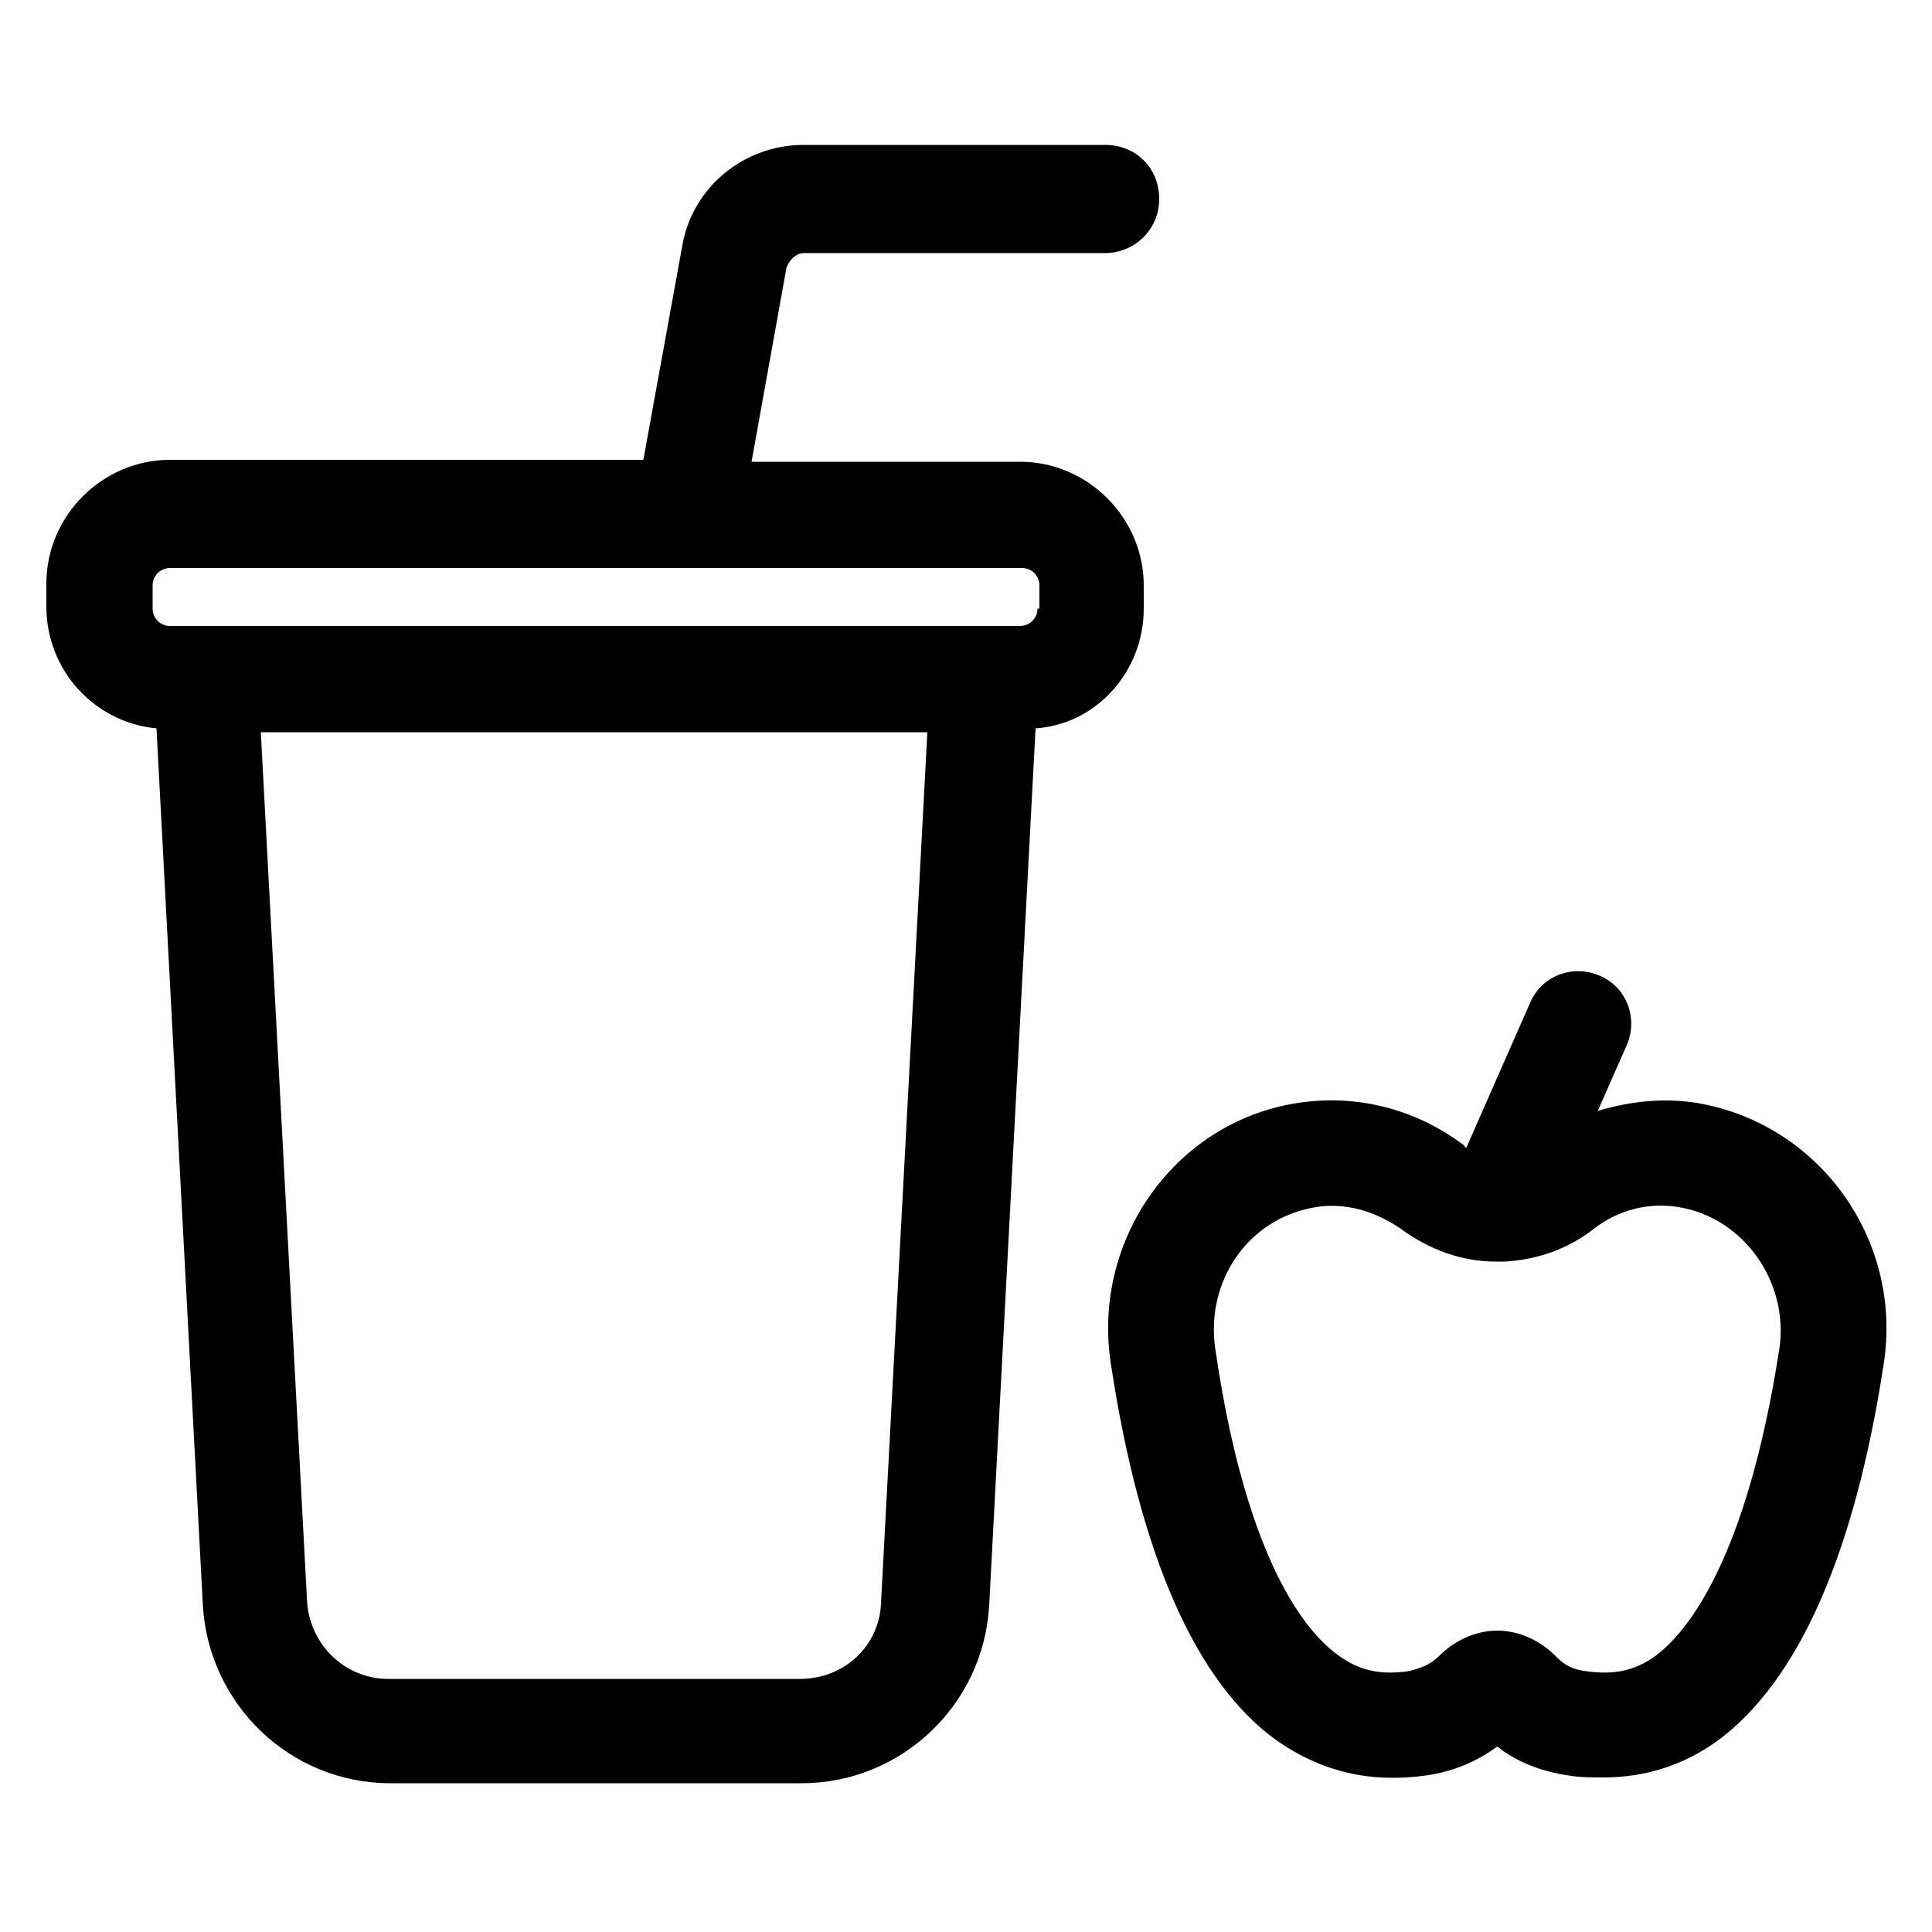
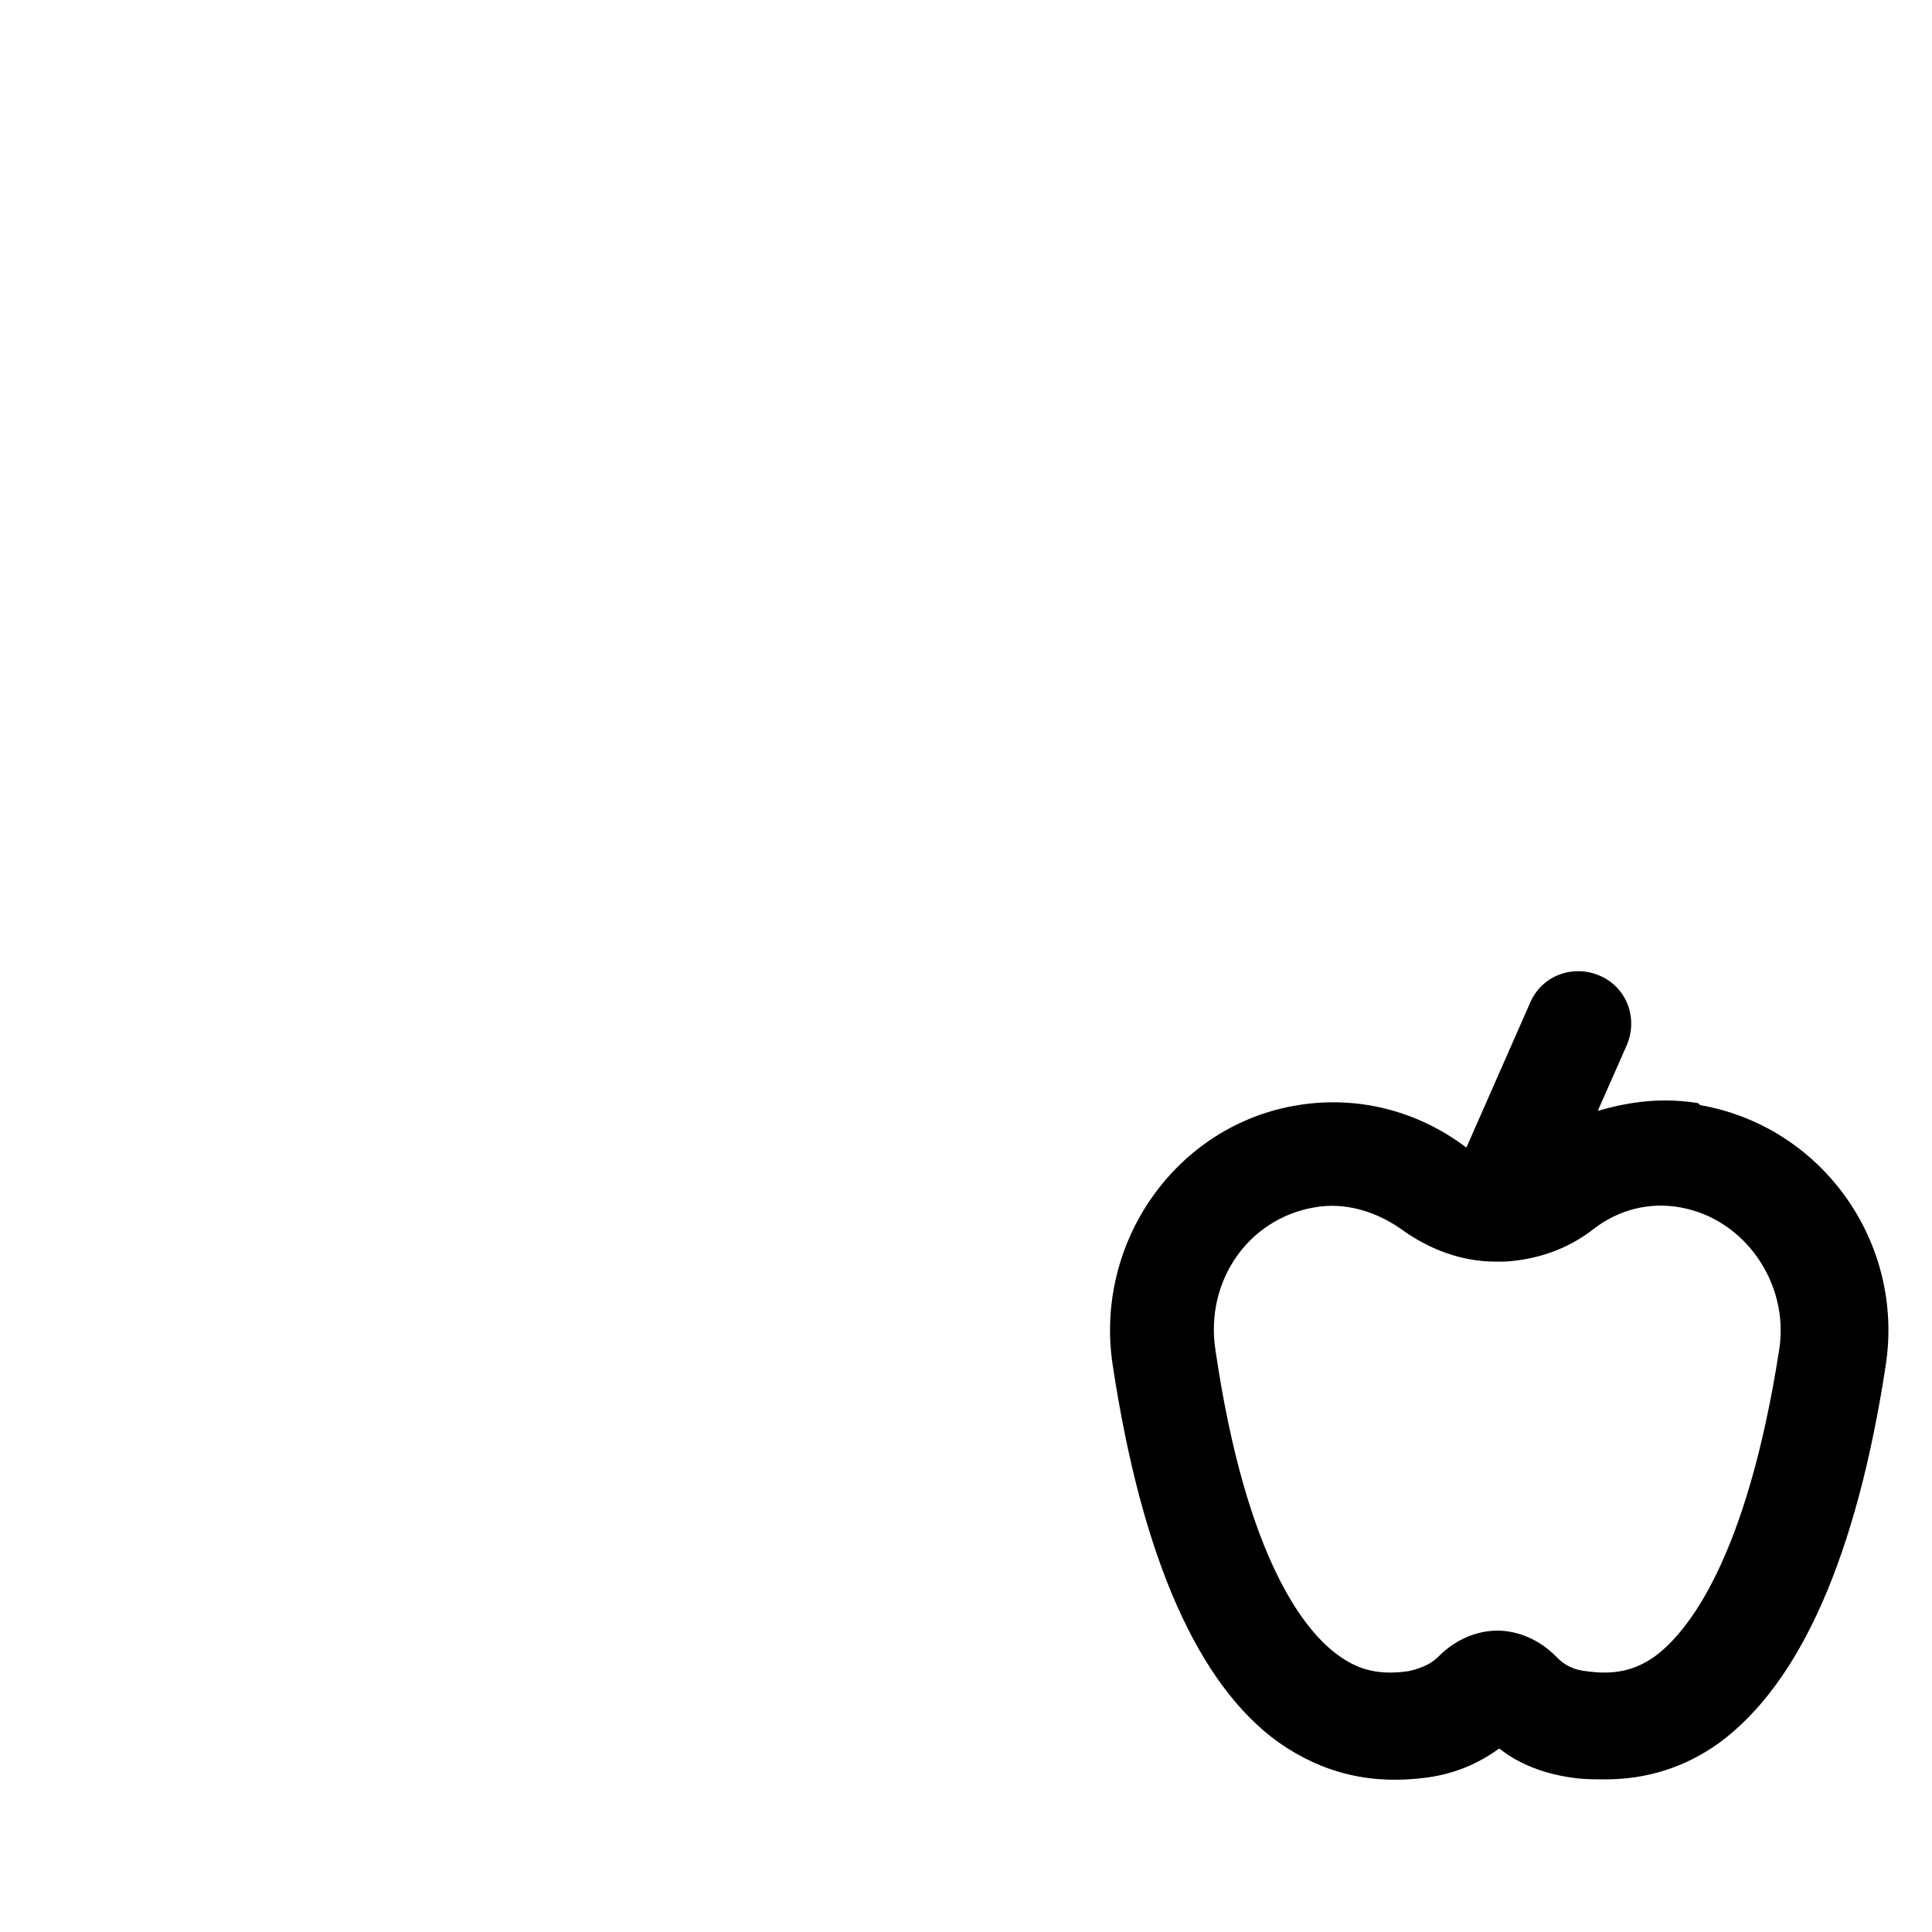
<svg xmlns="http://www.w3.org/2000/svg" enable-background="new 0 0 100 100" viewBox="0 0 100 100">
-   <path d="m59.2 31.5v-1.2c0-3.5-2.9-6.4-6.4-6.4h-13.9l1.8-10c.1-.4.5-.8.9-.8h15.6c1.5 0 2.8-1.2 2.8-2.8s-1.2-2.8-2.8-2.8h-15.6c-3.1 0-5.8 2.2-6.3 5.3l-2 11h-24.5c-3.5 0-6.4 2.9-6.4 6.4v1.2c0 3.3 2.5 6 5.7 6.3l2.4 45.4c.3 5.1 4.5 9.2 9.7 9.2h21.3c5.1 0 9.4-4 9.7-9.2l2.4-45.4c3.1-.2 5.6-2.9 5.6-6.2zm-17.8 55.4h-21.3c-2.2 0-4-1.7-4.2-3.9l-2.4-45.1h34.5l-2.4 45.1c-.1 2.2-1.9 3.9-4.2 3.9zm12.3-55.4c0 .5-.4.9-.9.9h-44c-.5 0-.9-.4-.9-.9v-1.2c0-.5.4-.9.9-.9h26.8.1.1 17.1c.5 0 .9.4.9.9v1.2z" />
-   <path d="m87.9 57.1c-1.8-.3-3.5-.1-5.2.4l1.5-3.4c.6-1.4 0-3-1.4-3.6s-3 0-3.6 1.4l-3.3 7.5s-.1 0-.1-.1c-2.5-1.9-5.6-2.7-8.7-2.2-6.3 1-10.6 7.1-9.6 13.5 1.5 9.9 4.4 16.5 8.6 19.5 2.3 1.6 4.8 2.2 7.7 1.8 1.4-.2 2.6-.7 3.7-1.5 1 .8 2.3 1.3 3.7 1.5.6.1 1.2.1 1.8.1 2.1 0 4.1-.6 5.9-1.9 4.2-3.1 7.1-9.7 8.6-19.5 1-6.4-3.3-12.4-9.6-13.5zm4.2 12.7c-1.7 11-4.8 14.7-6.4 15.9-1.1.8-2.2 1-3.6.8-.9-.1-1.3-.5-1.6-.8-.8-.8-1.9-1.3-3-1.3s-2.2.5-3 1.3c-.3.3-.7.6-1.6.8-1.4.2-2.5 0-3.6-.8-1.7-1.2-4.8-4.9-6.4-15.9-.5-3.5 1.7-6.7 5.1-7.3 1.6-.3 3.2.2 4.5 1.1 1.5 1.1 3.2 1.7 4.9 1.7h.1.4c1.6-.1 3.2-.6 4.6-1.7 1.3-1 2.9-1.4 4.5-1.1 3.3.6 5.6 3.9 5.1 7.3z" />
+   <path d="m87.9 57.1c-1.8-.3-3.5-.1-5.2.4l1.5-3.4c.6-1.4 0-3-1.4-3.6s-3 0-3.6 1.4l-3.3 7.5c-2.5-1.9-5.6-2.7-8.7-2.2-6.3 1-10.6 7.1-9.6 13.5 1.5 9.9 4.4 16.5 8.6 19.5 2.3 1.6 4.8 2.2 7.7 1.8 1.4-.2 2.6-.7 3.7-1.5 1 .8 2.3 1.3 3.7 1.5.6.1 1.2.1 1.8.1 2.1 0 4.1-.6 5.9-1.9 4.2-3.1 7.1-9.7 8.6-19.5 1-6.4-3.3-12.4-9.6-13.5zm4.2 12.7c-1.7 11-4.8 14.7-6.4 15.9-1.1.8-2.2 1-3.6.8-.9-.1-1.3-.5-1.6-.8-.8-.8-1.9-1.3-3-1.3s-2.2.5-3 1.3c-.3.3-.7.6-1.6.8-1.4.2-2.5 0-3.6-.8-1.7-1.2-4.8-4.9-6.4-15.9-.5-3.5 1.7-6.7 5.1-7.3 1.6-.3 3.2.2 4.5 1.1 1.5 1.1 3.2 1.7 4.9 1.7h.1.4c1.6-.1 3.2-.6 4.6-1.7 1.3-1 2.9-1.4 4.5-1.1 3.3.6 5.6 3.9 5.1 7.3z" />
</svg>